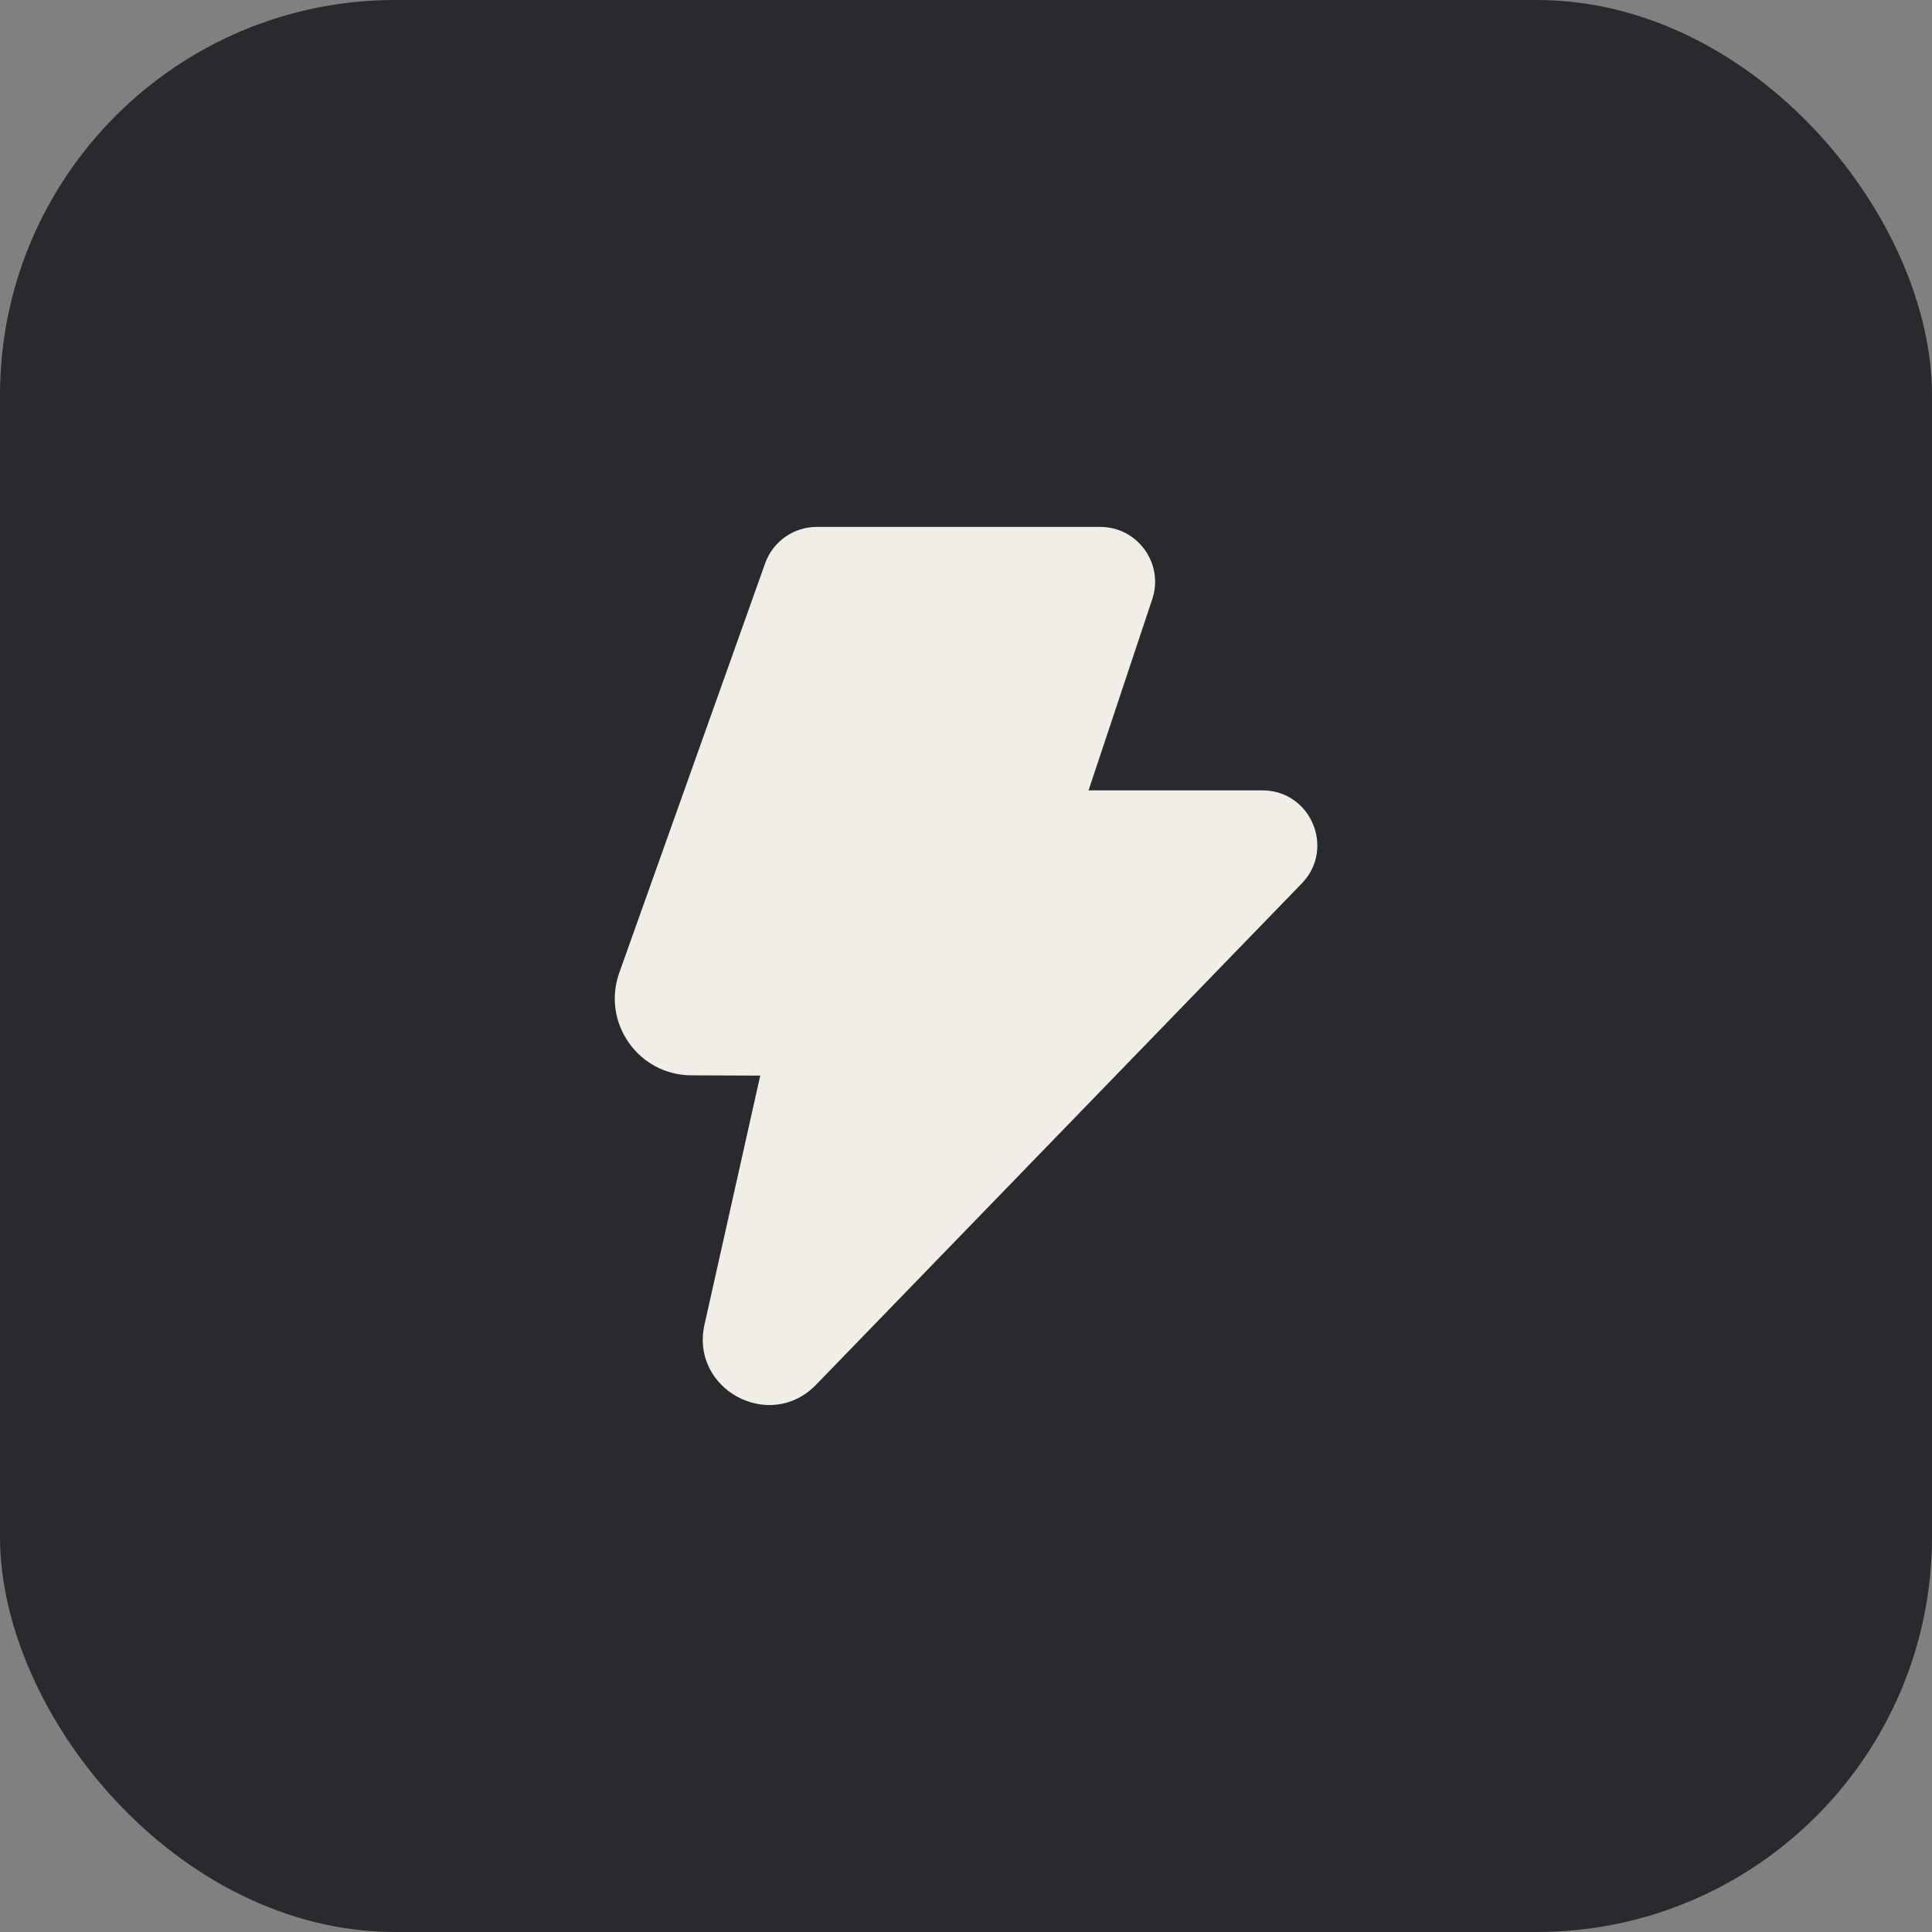
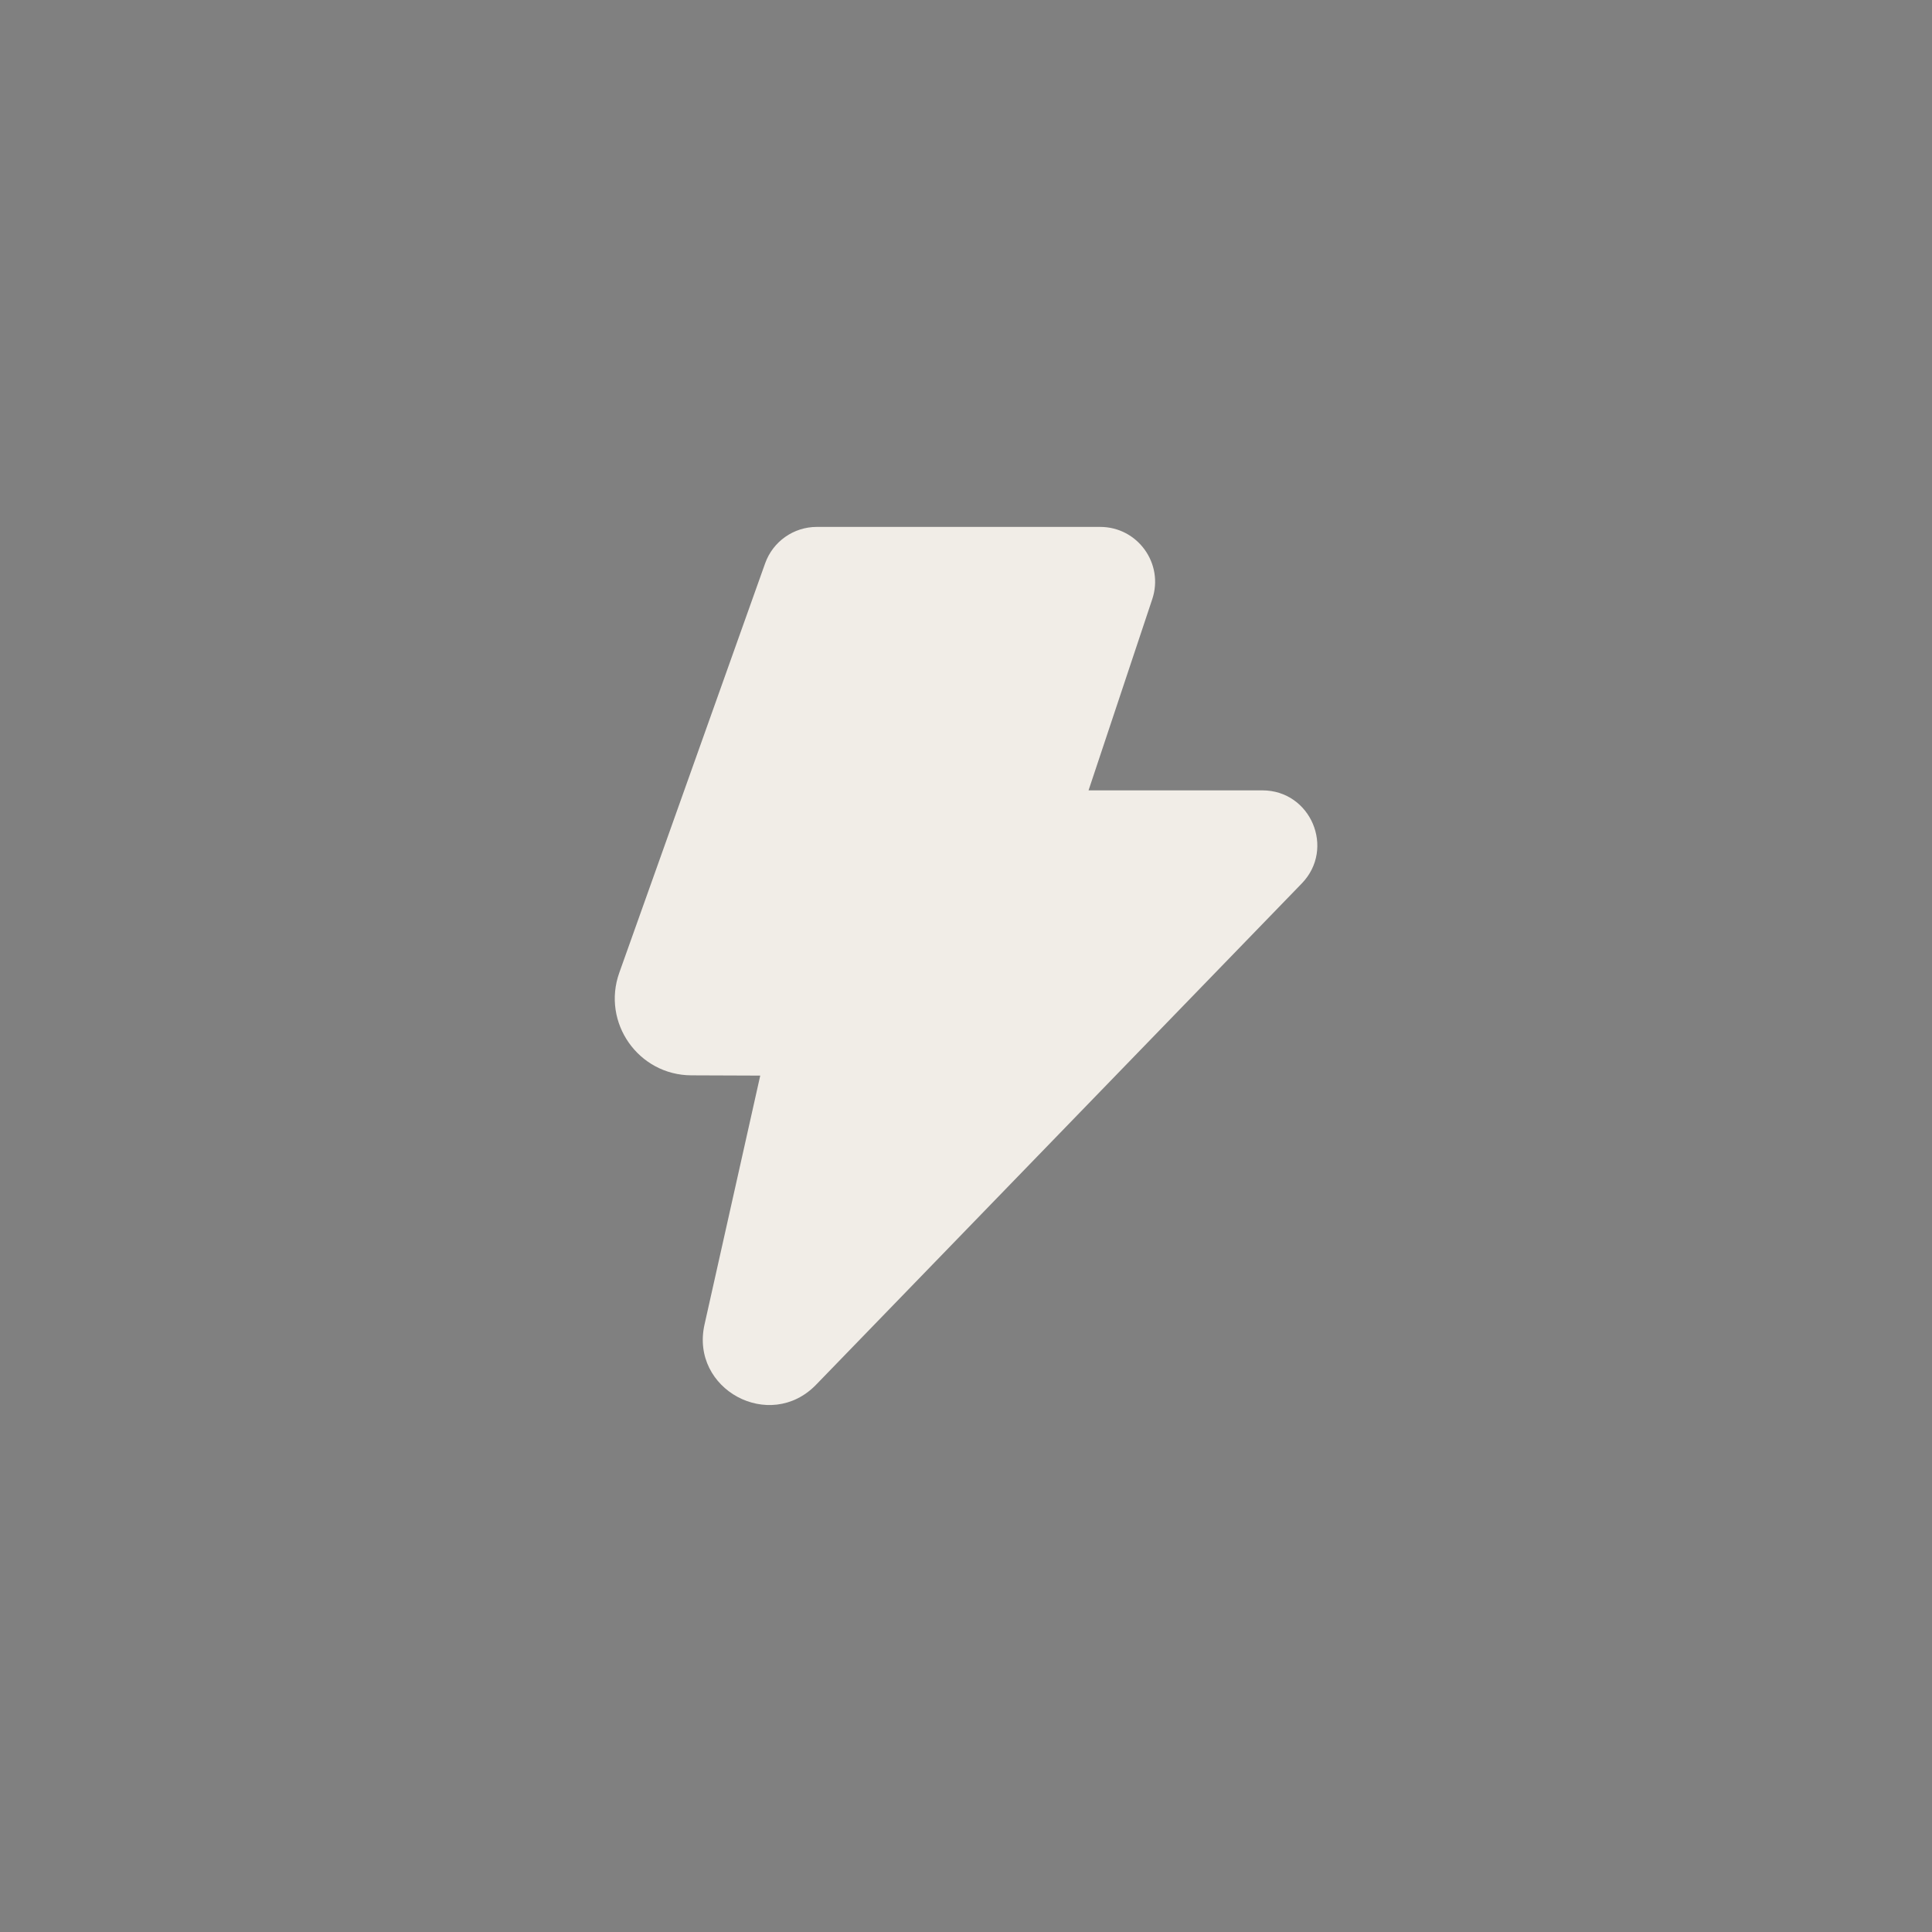
<svg xmlns="http://www.w3.org/2000/svg" width="44" height="44" viewBox="0 0 44 44" fill="none">
  <rect x="0" y="0" width="44" height="44" fill="#808080" stroke="none" />
-   <rect width="44" height="44" rx="9" fill="#292A2D" />
  <path d="M17.425 12.831C17.602 12.332 18.074 12 18.603 12H25.056C25.909 12 26.512 12.836 26.242 13.645L24.791 18H28.749C29.853 18 30.415 19.327 29.647 20.12L18.586 31.536C17.532 32.624 15.714 31.642 16.045 30.165L17.314 24.496L15.746 24.49C14.539 24.486 13.699 23.29 14.104 22.153L17.425 12.831Z" fill="#F1EDE7" />
</svg>